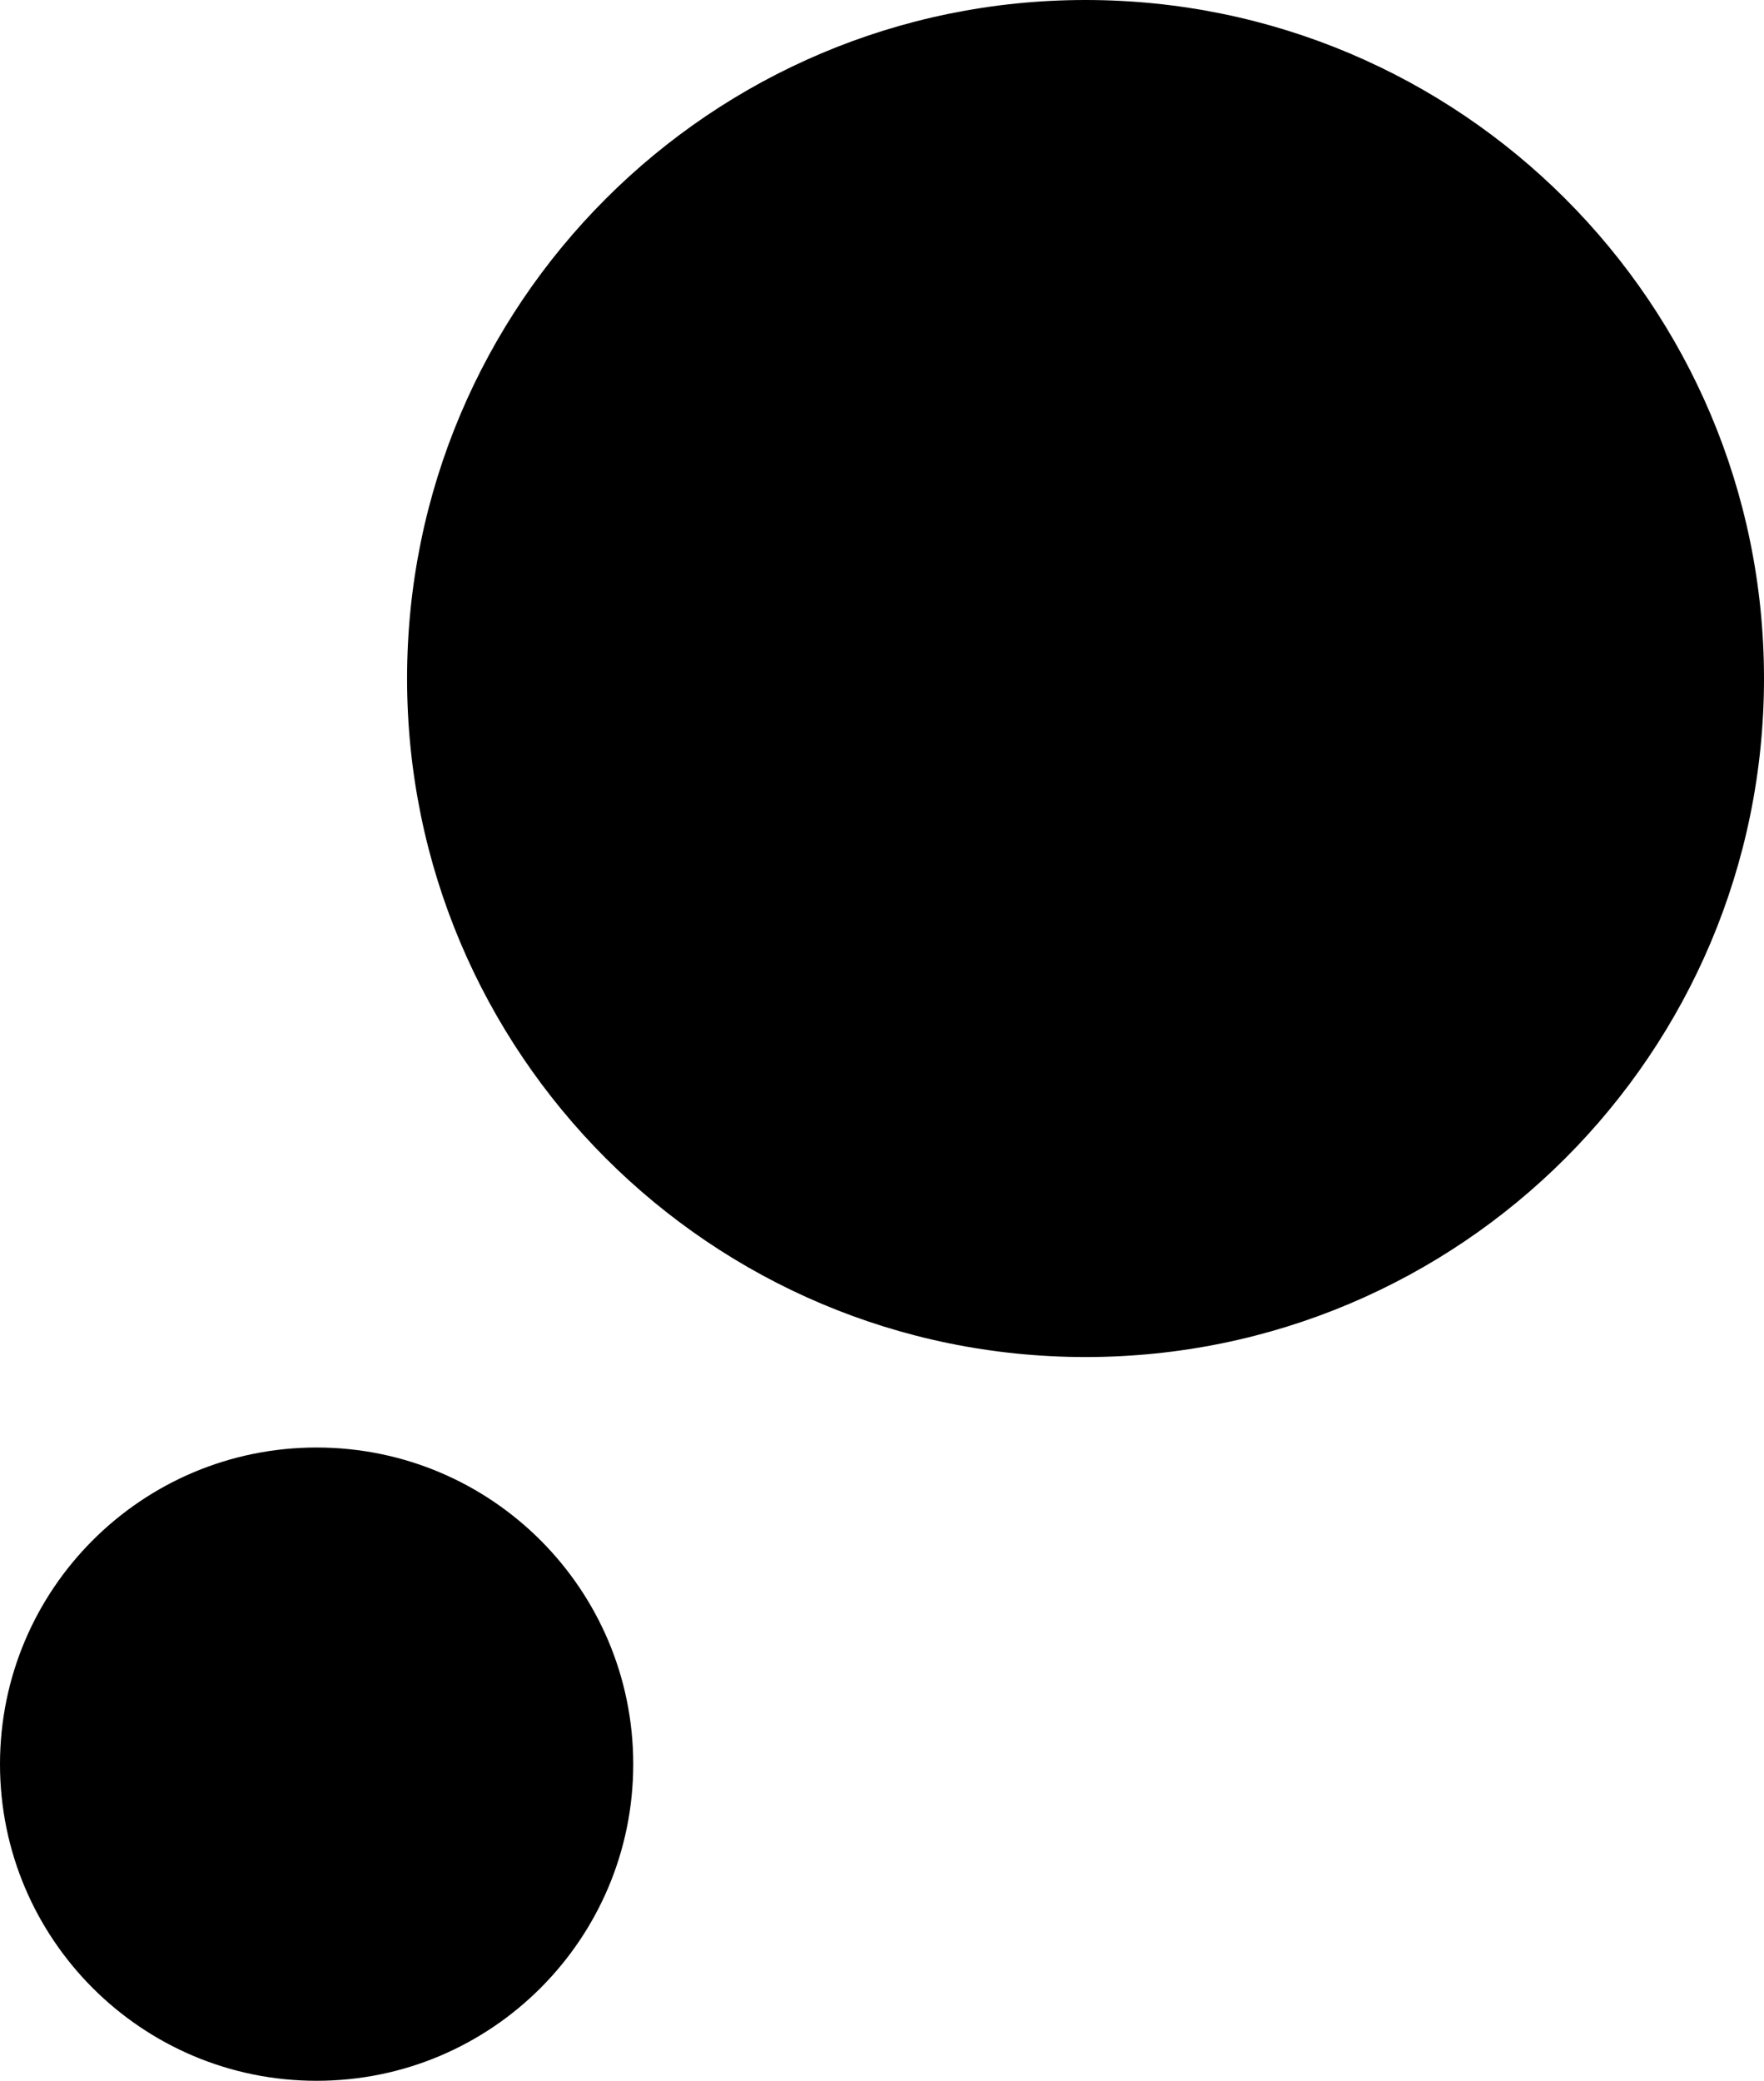
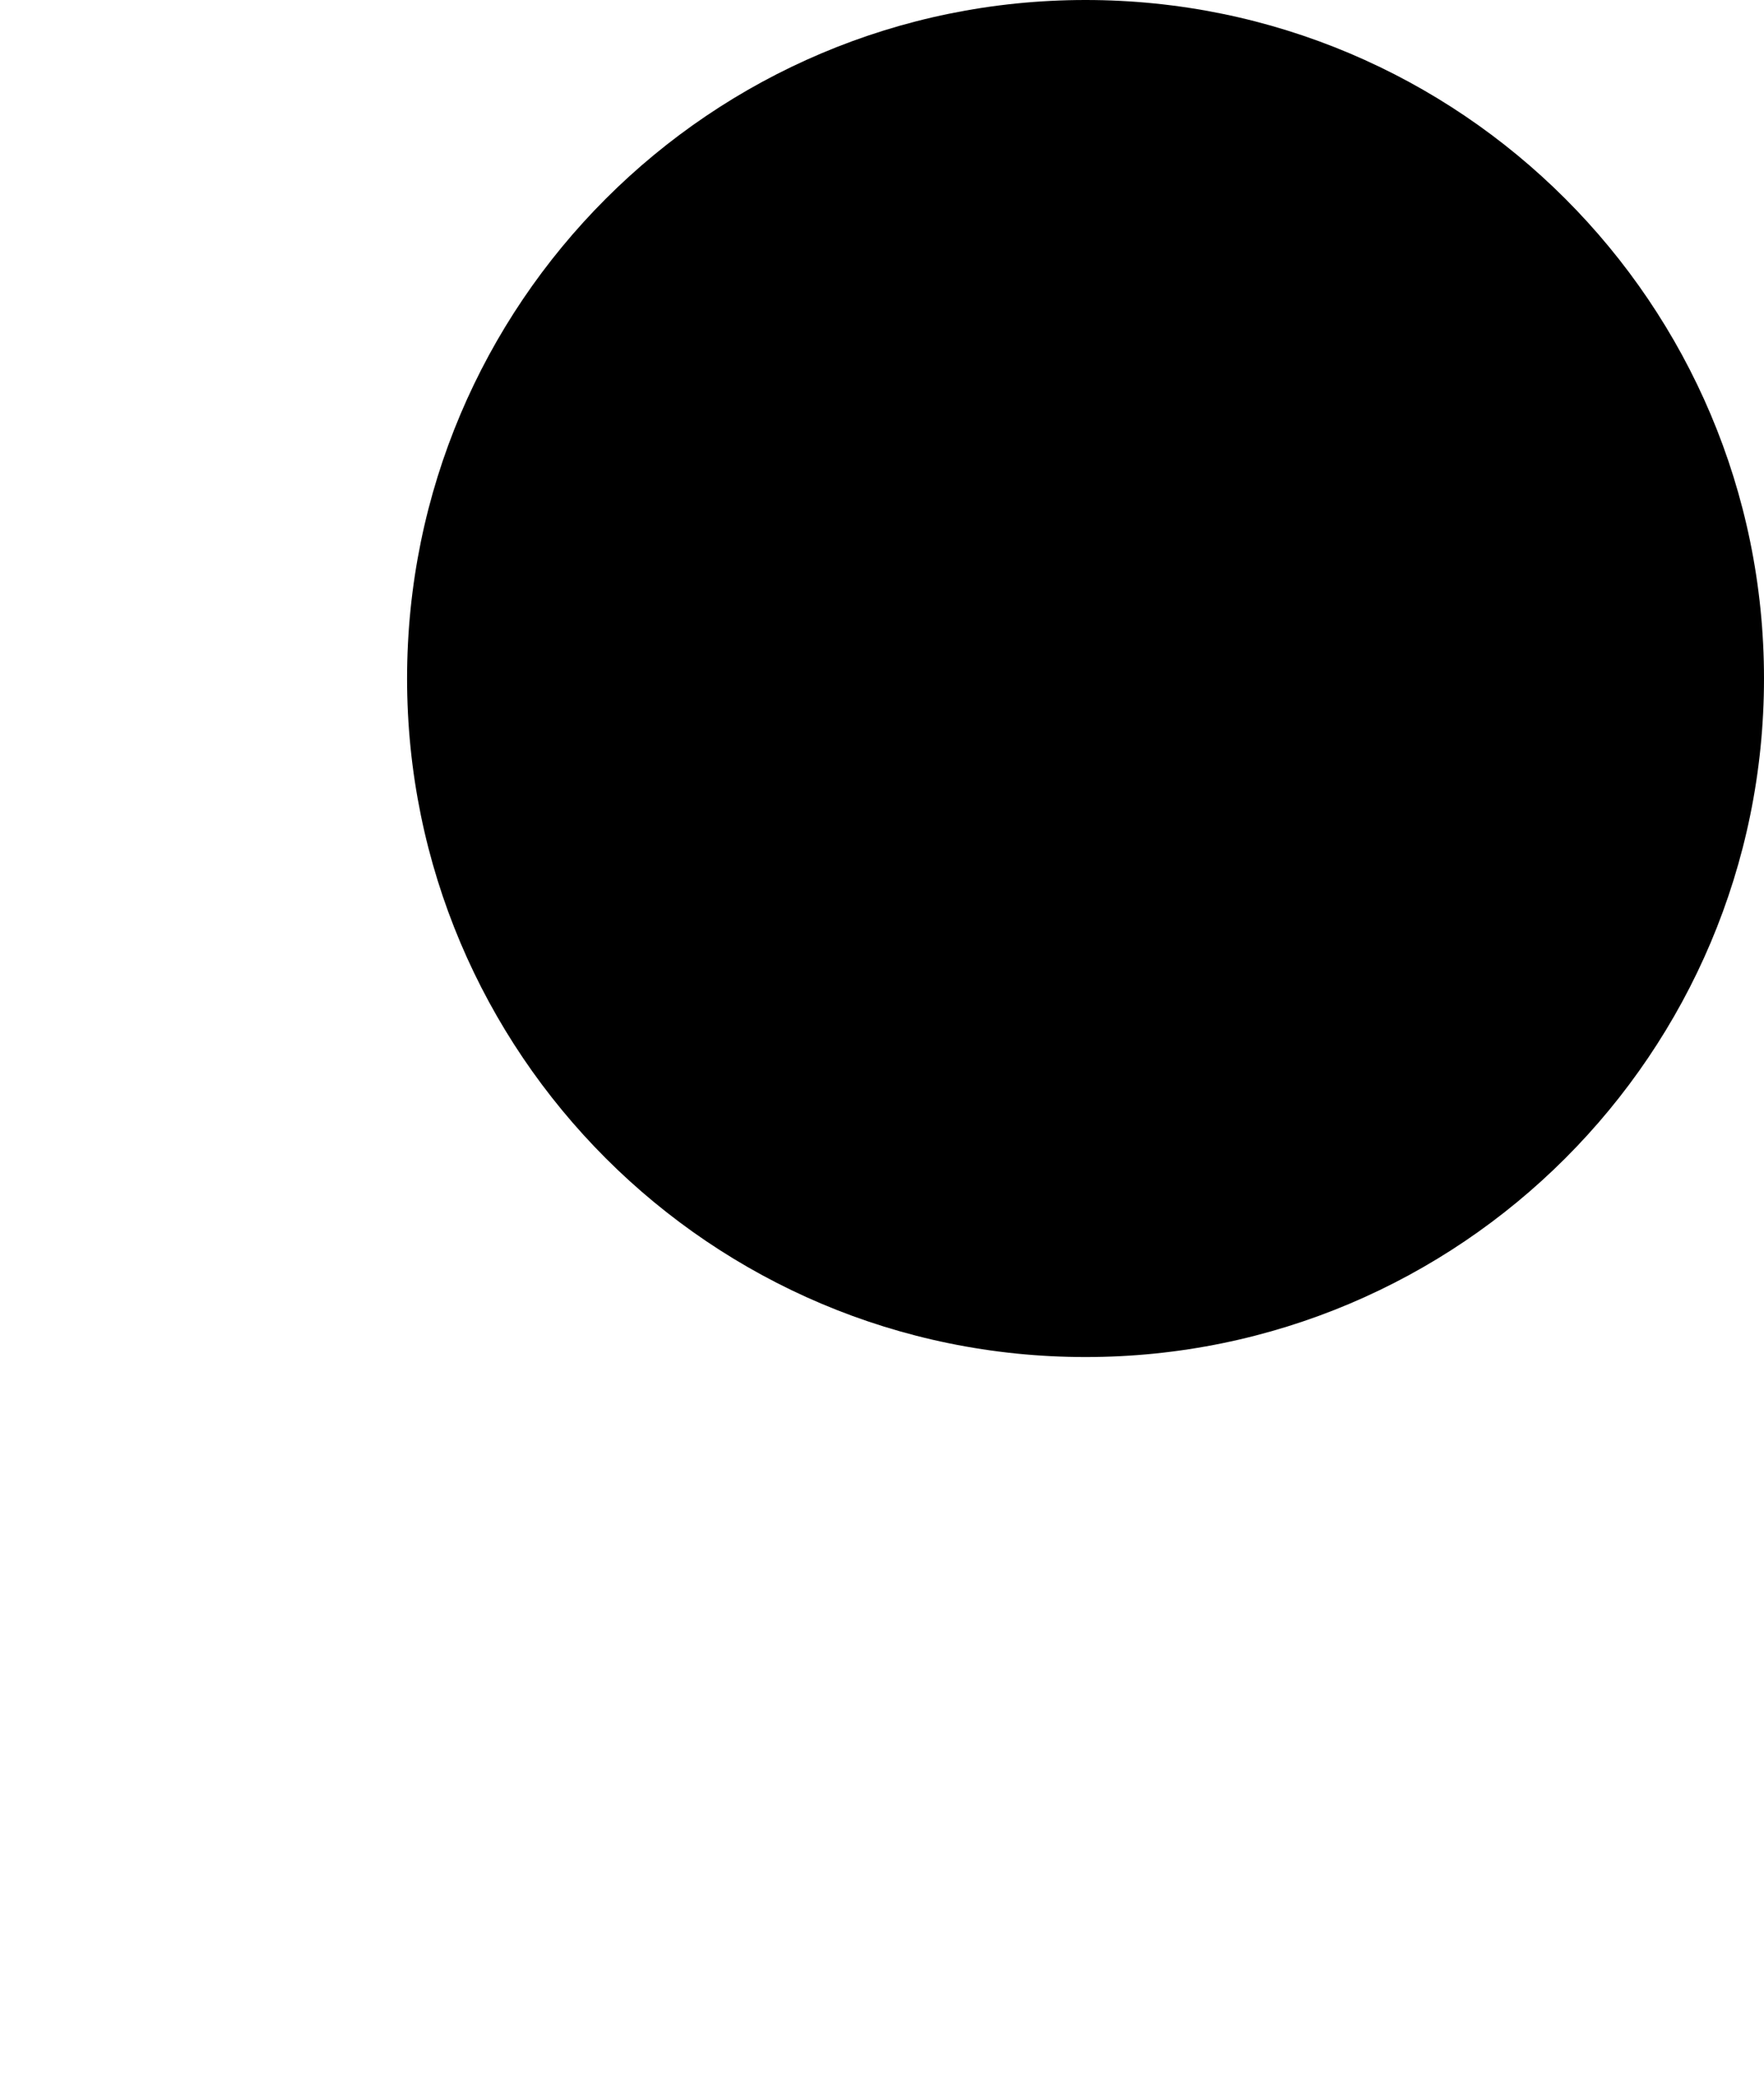
<svg xmlns="http://www.w3.org/2000/svg" width="39" height="46" viewBox="0 0 39 46" fill="none">
  <path d="M39 15C39 23.284 32.284 30 24 30C15.716 30 9 23.284 9 15C9 6.716 15.716 0 24 0C32.284 0 39 6.716 39 15Z" fill="#F4F4F4" style="fill:#F4F4F4;fill:color(display-p3 0.957 0.957 0.957);fill-opacity:1;" />
-   <path d="M14 39C14 42.866 10.866 46 7 46C3.134 46 0 42.866 0 39C0 35.134 3.134 32 7 32C10.866 32 14 35.134 14 39Z" fill="#F4F4F4" style="fill:#F4F4F4;fill:color(display-p3 0.957 0.957 0.957);fill-opacity:1;" />
</svg>